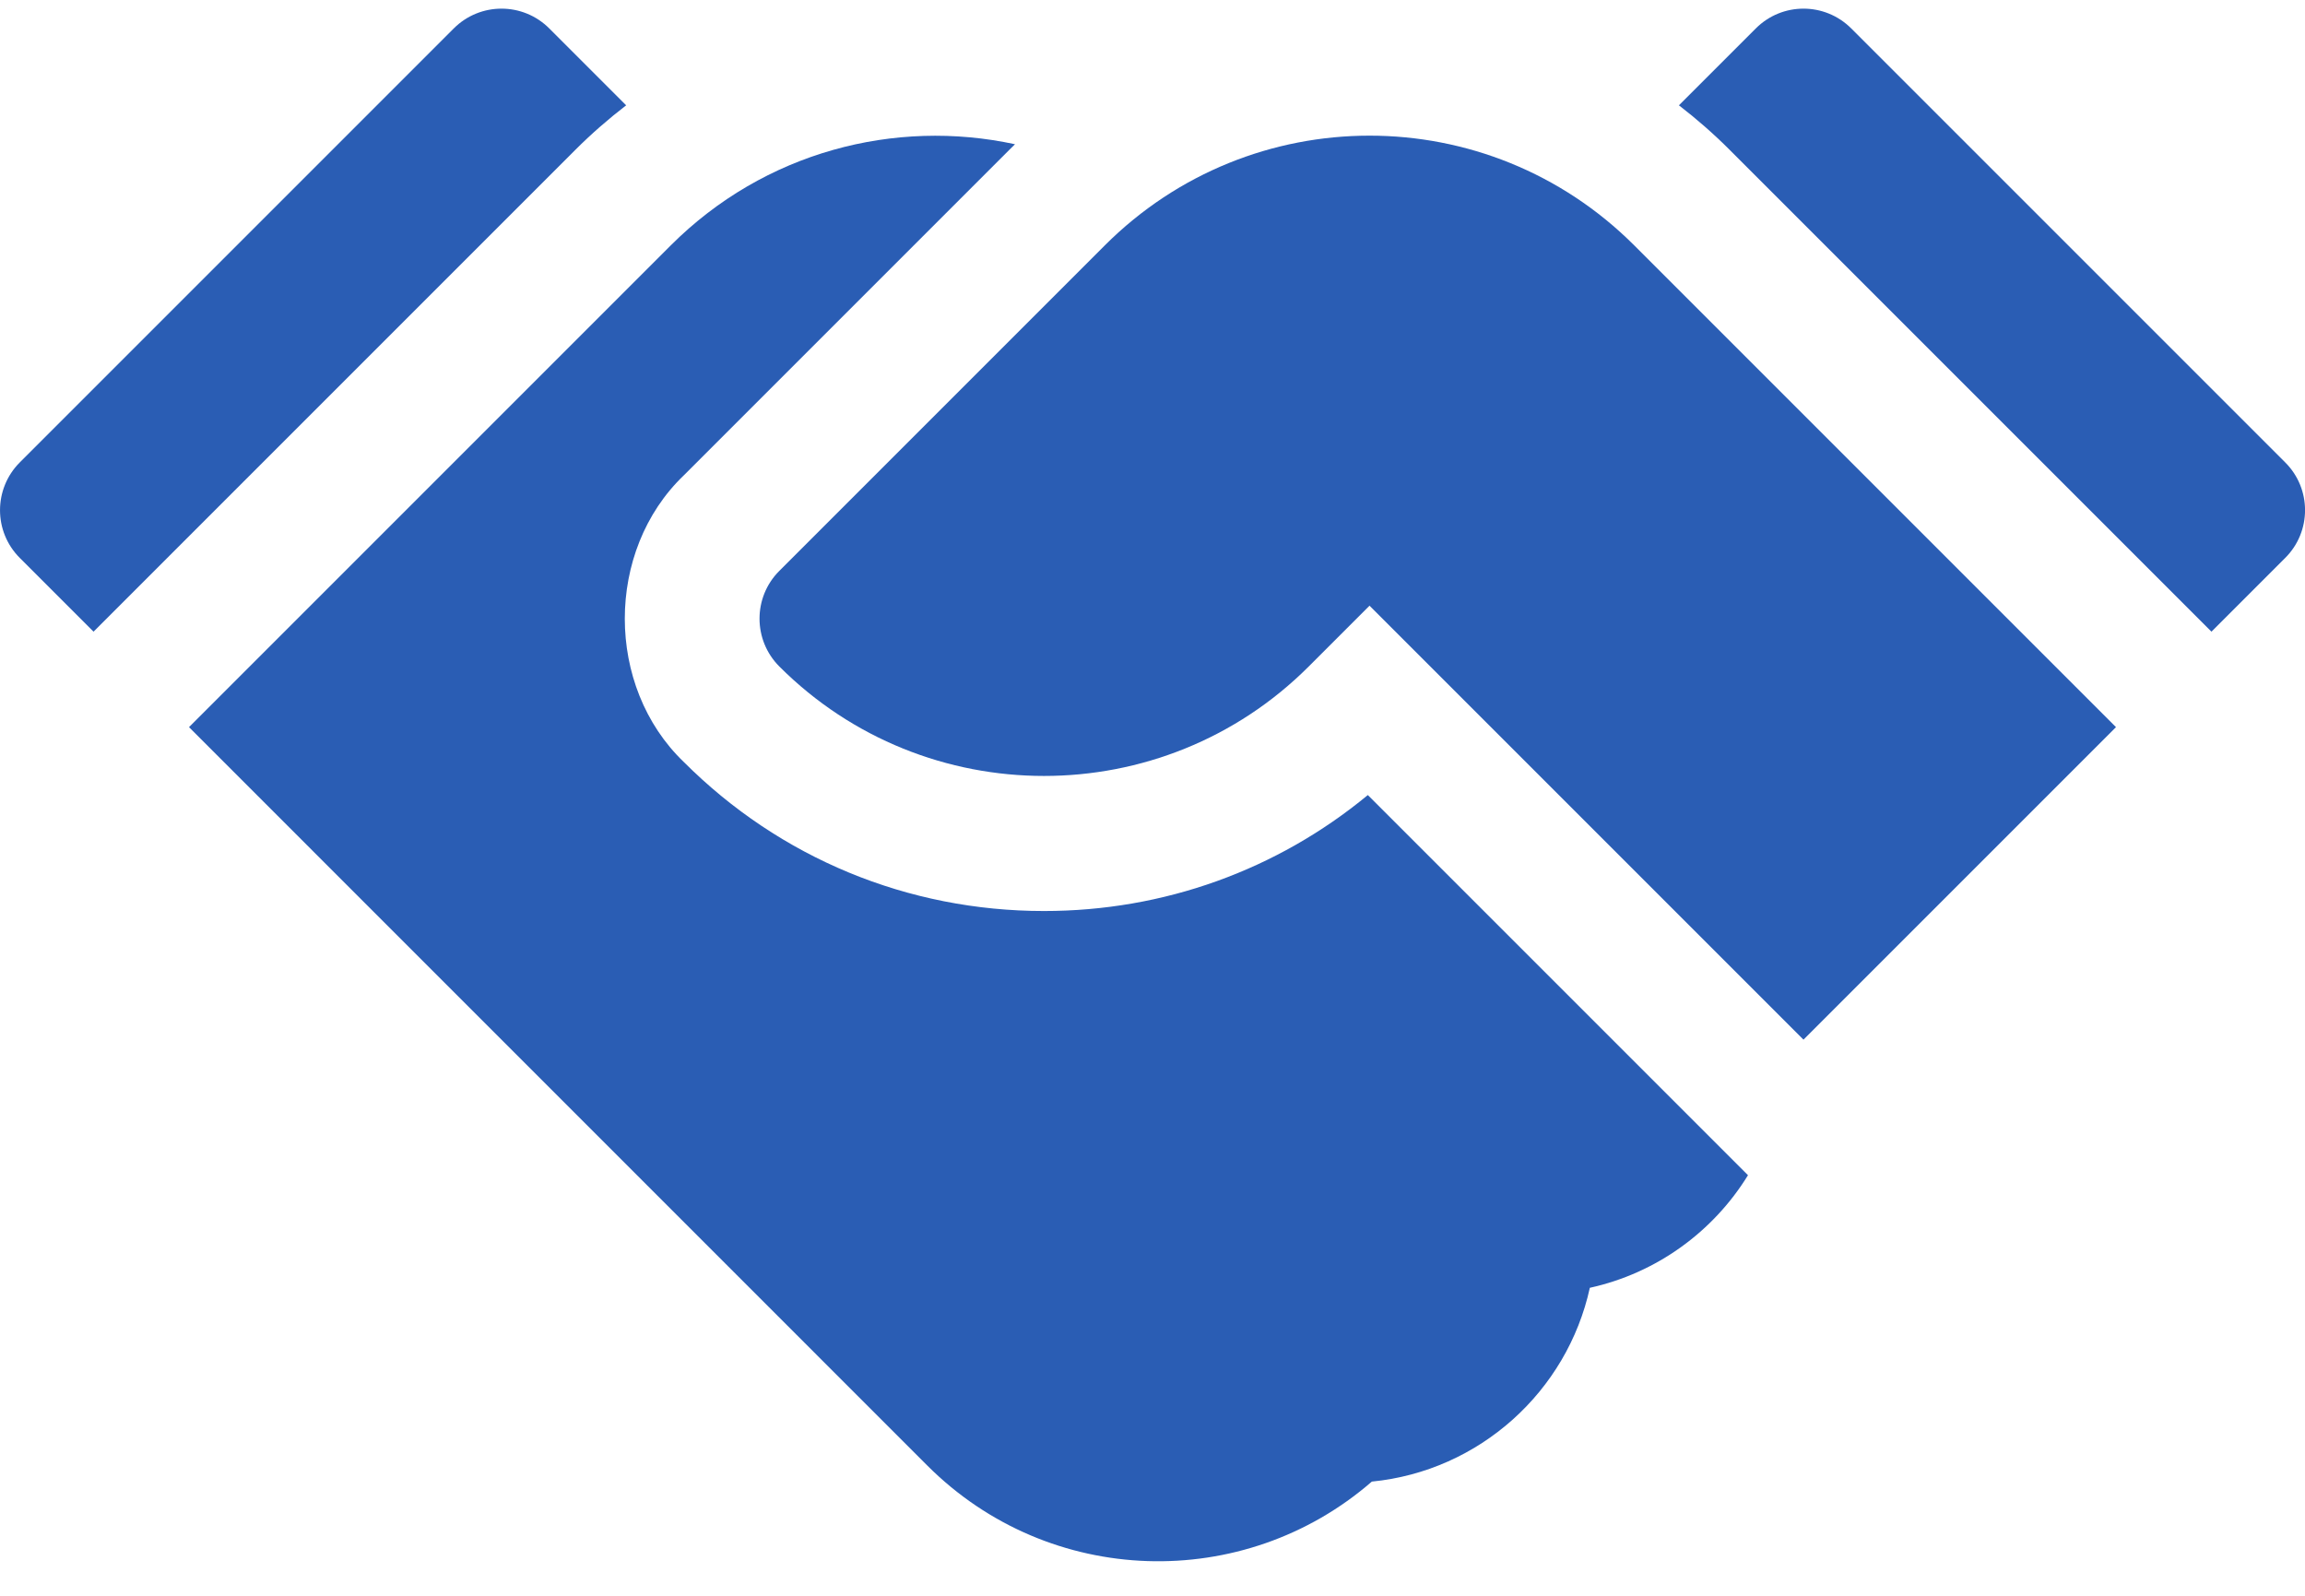
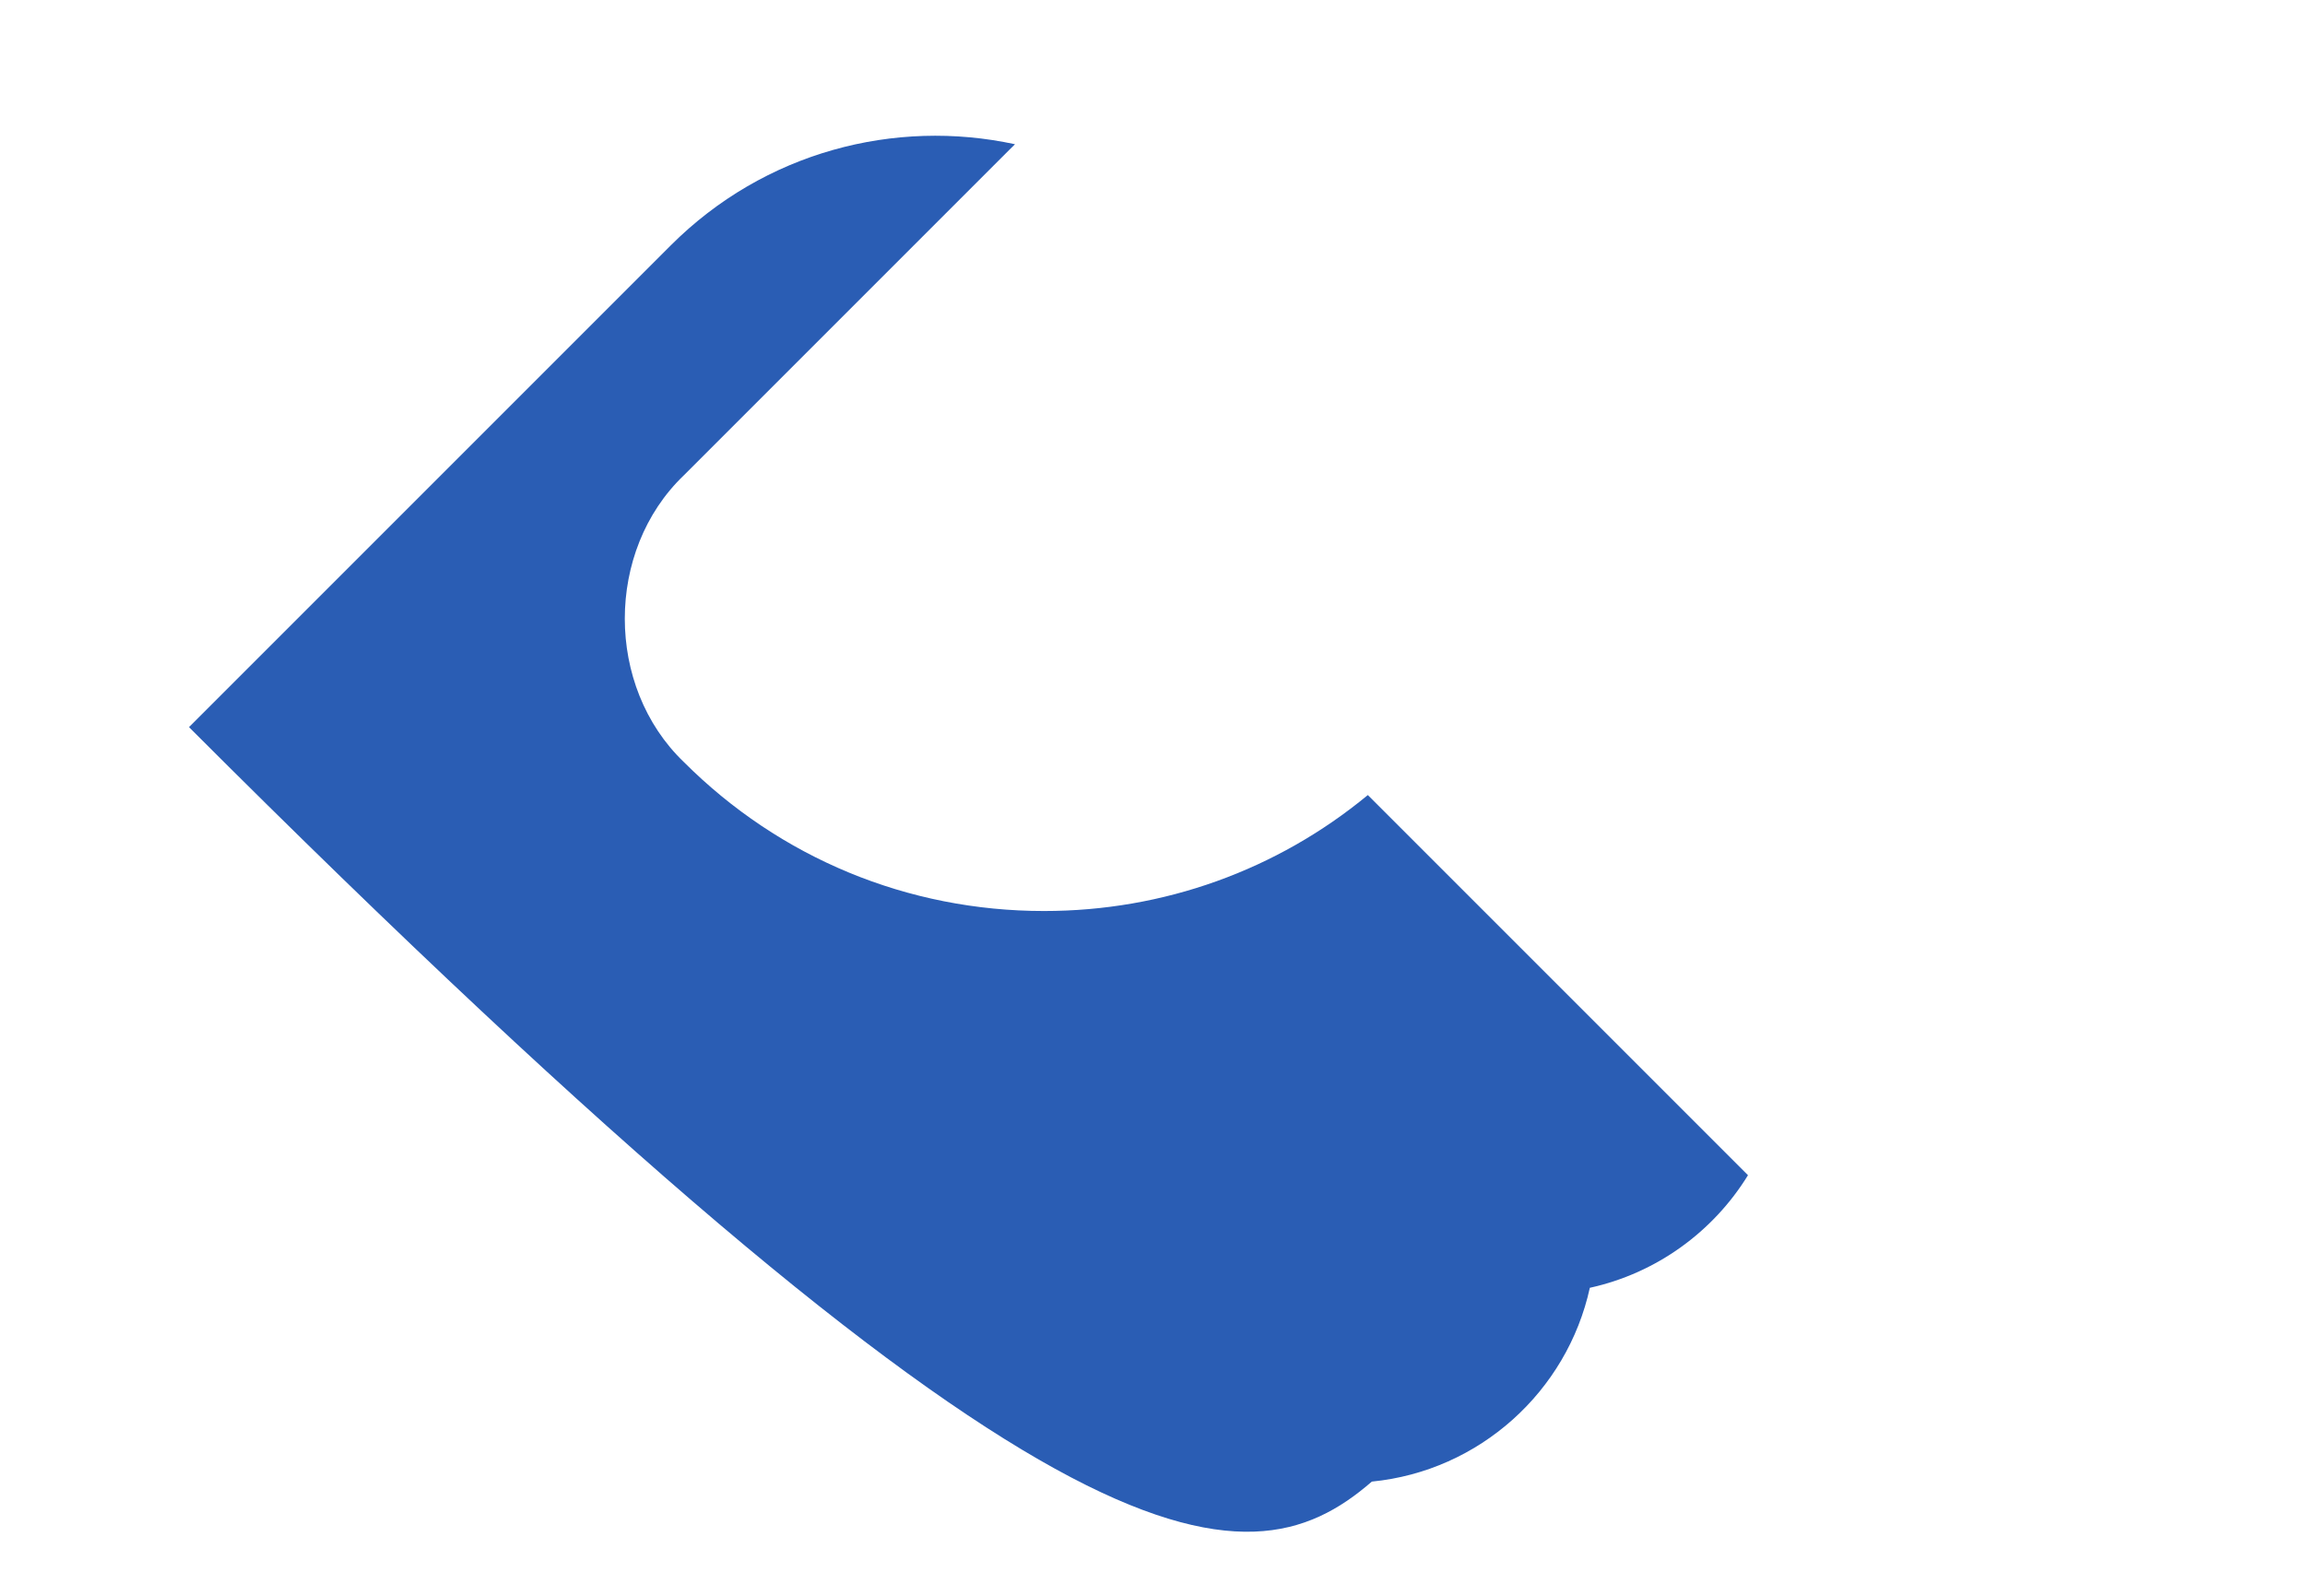
<svg xmlns="http://www.w3.org/2000/svg" width="26" height="18" viewBox="0 0 26 18" fill="none">
-   <path d="M7.063 1.188L6.196 0.321C5.898 0.023 5.416 0.023 5.118 0.321L0.223 5.216C-0.074 5.514 -0.074 5.996 0.223 6.293L1.055 7.125L6.489 1.691C6.671 1.509 6.863 1.342 7.063 1.188Z" fill="#2A5DB4" />
-   <path d="M11.776 10.276C10.24 10.276 8.797 9.679 7.713 8.595C6.826 7.744 6.826 6.213 7.712 5.363L11.384 1.691C11.406 1.669 11.427 1.648 11.449 1.627C10.094 1.334 8.622 1.712 7.566 2.768L2.132 8.202L10.46 16.531C11.838 17.909 14.03 17.966 15.474 16.712C16.688 16.593 17.677 15.695 17.933 14.526C18.685 14.361 19.325 13.893 19.717 13.256L15.429 8.968C14.403 9.815 13.126 10.276 11.776 10.276Z" fill="#2A5DB4" />
-   <path d="M25.777 5.216L20.882 0.321C20.584 0.023 20.102 0.023 19.805 0.321L18.938 1.188C19.138 1.342 19.329 1.509 19.511 1.691L24.945 7.125L25.777 6.293C26.075 5.996 26.075 5.513 25.777 5.216Z" fill="#2A5DB4" />
-   <path d="M12.462 2.768L8.79 6.44C8.493 6.737 8.493 7.22 8.791 7.518C10.437 9.164 13.116 9.164 14.762 7.518L15.448 6.832L20.343 11.727L23.868 8.202L18.434 2.768C16.782 1.116 14.111 1.119 12.462 2.768Z" fill="#2A5DB4" />
+   <path d="M11.776 10.276C10.24 10.276 8.797 9.679 7.713 8.595C6.826 7.744 6.826 6.213 7.712 5.363L11.384 1.691C11.406 1.669 11.427 1.648 11.449 1.627C10.094 1.334 8.622 1.712 7.566 2.768L2.132 8.202C11.838 17.909 14.03 17.966 15.474 16.712C16.688 16.593 17.677 15.695 17.933 14.526C18.685 14.361 19.325 13.893 19.717 13.256L15.429 8.968C14.403 9.815 13.126 10.276 11.776 10.276Z" fill="#2A5DB4" />
</svg>